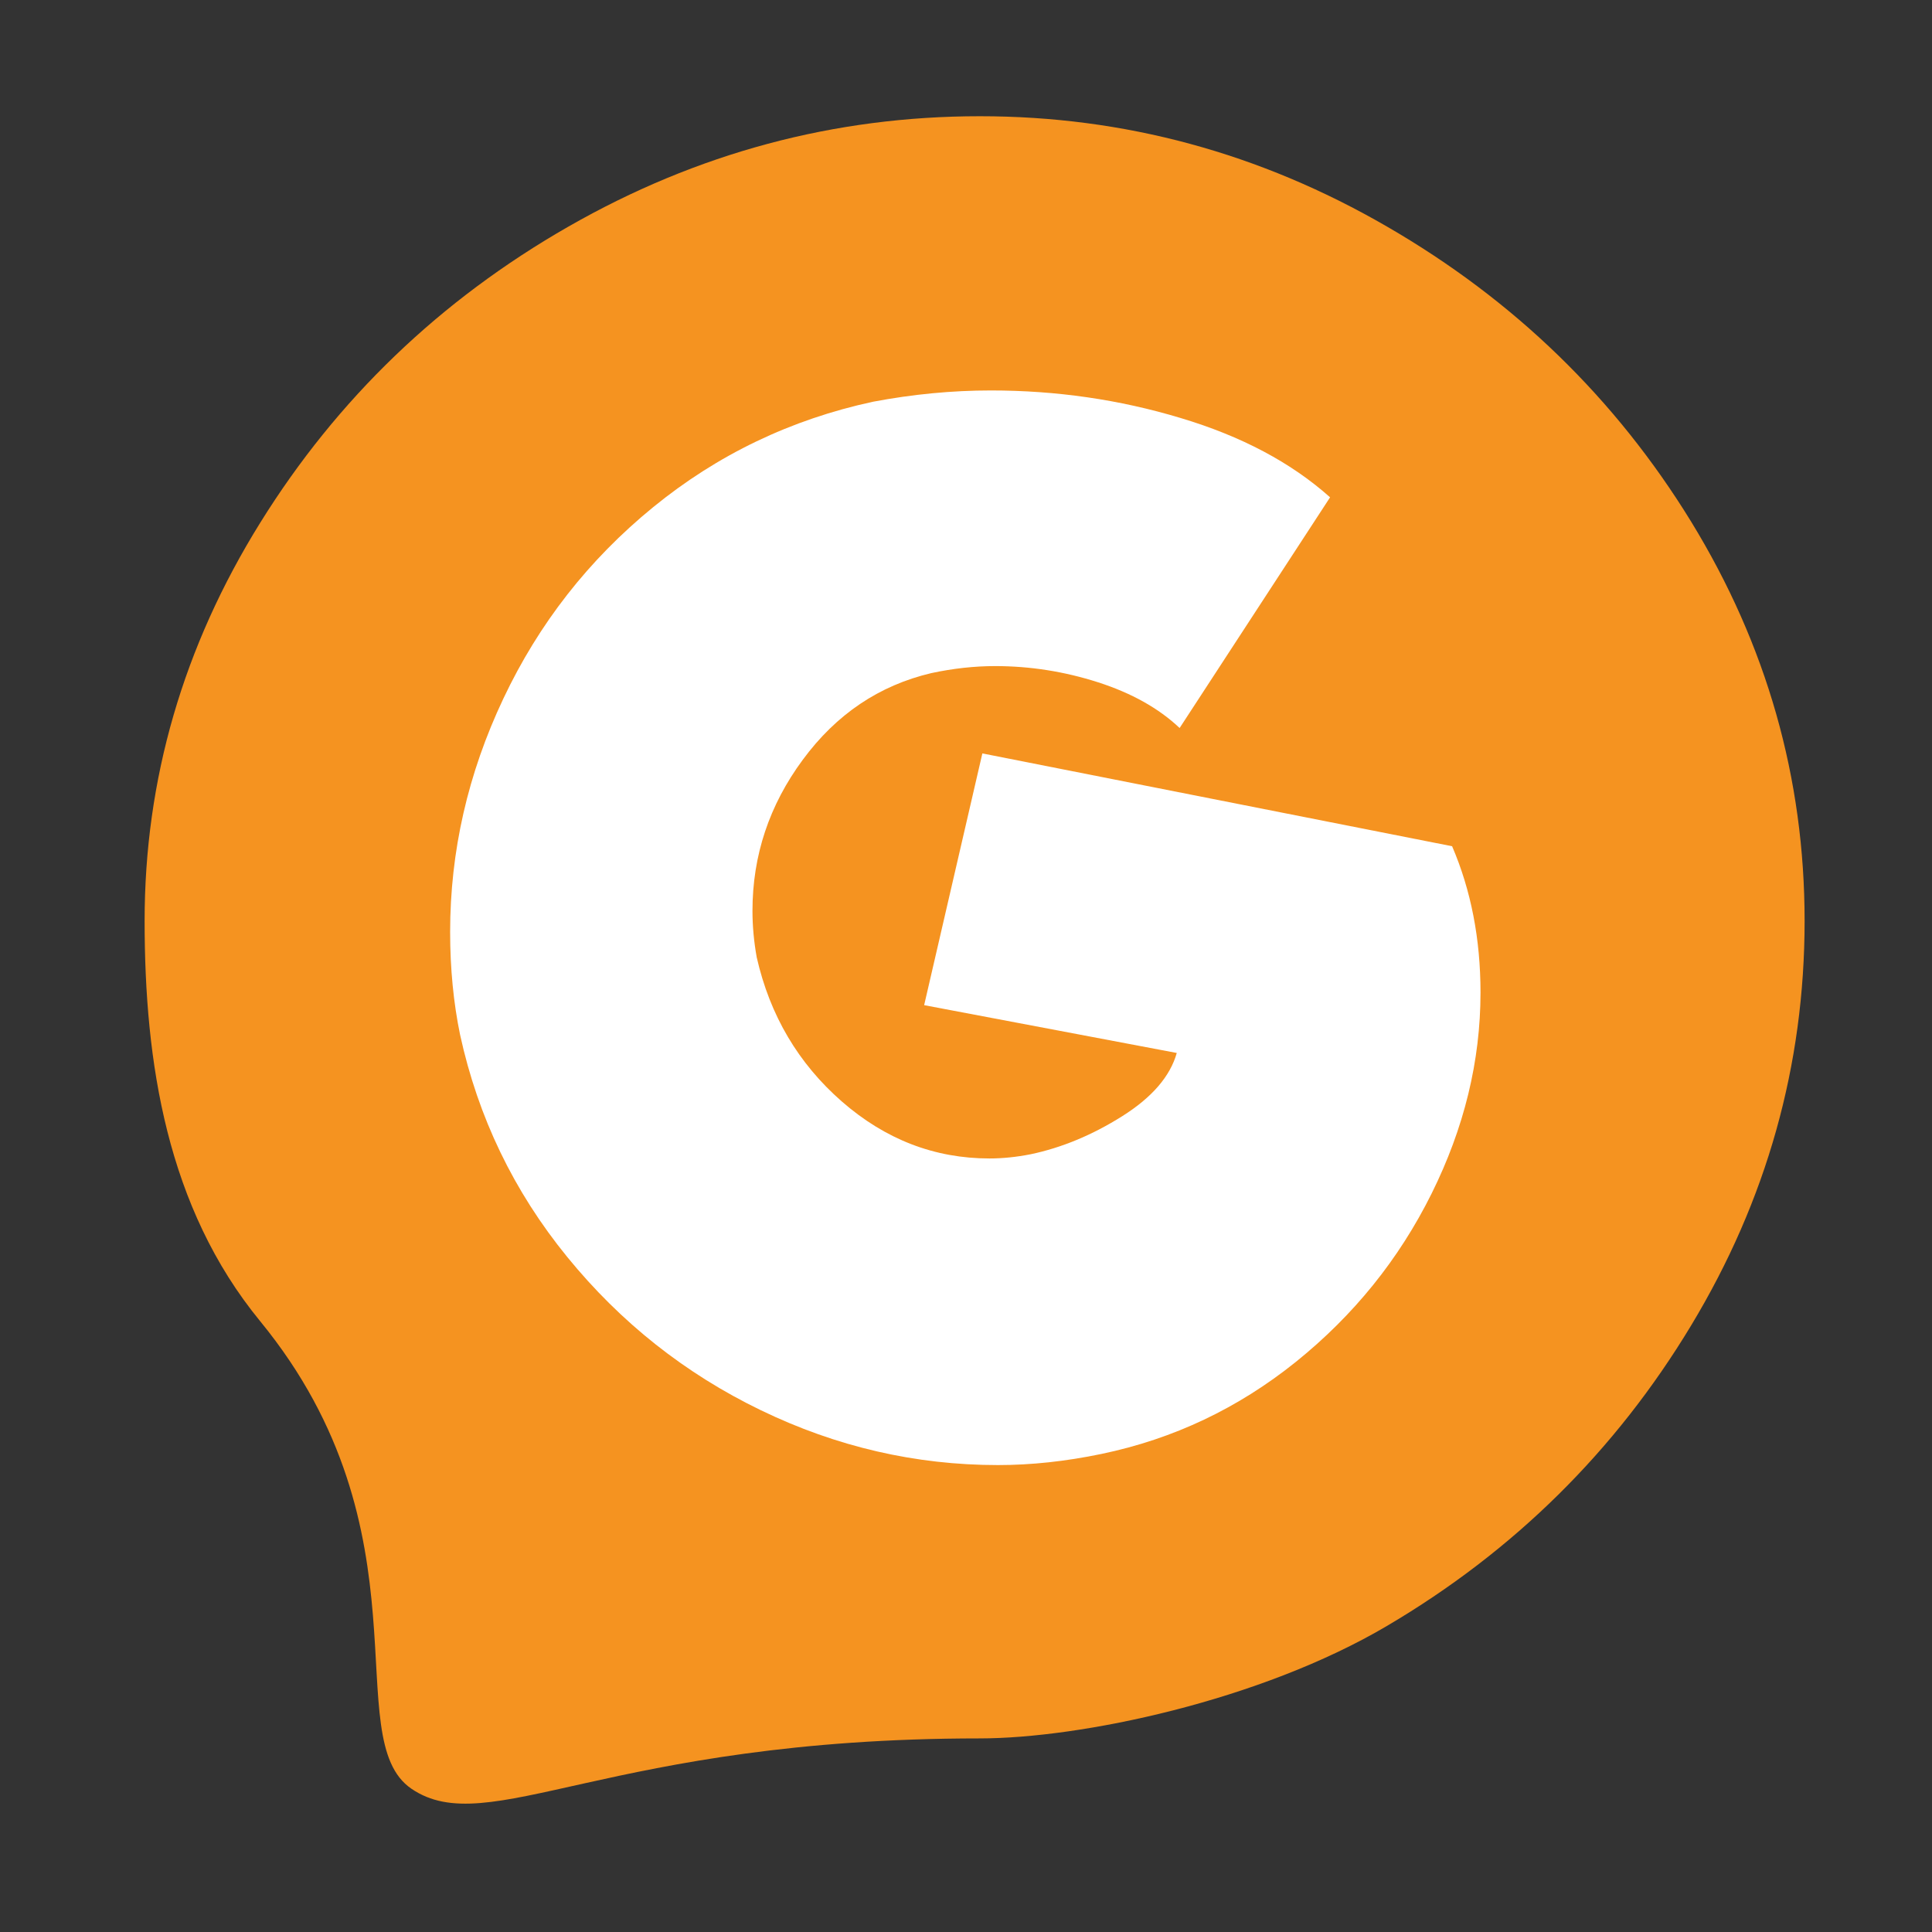
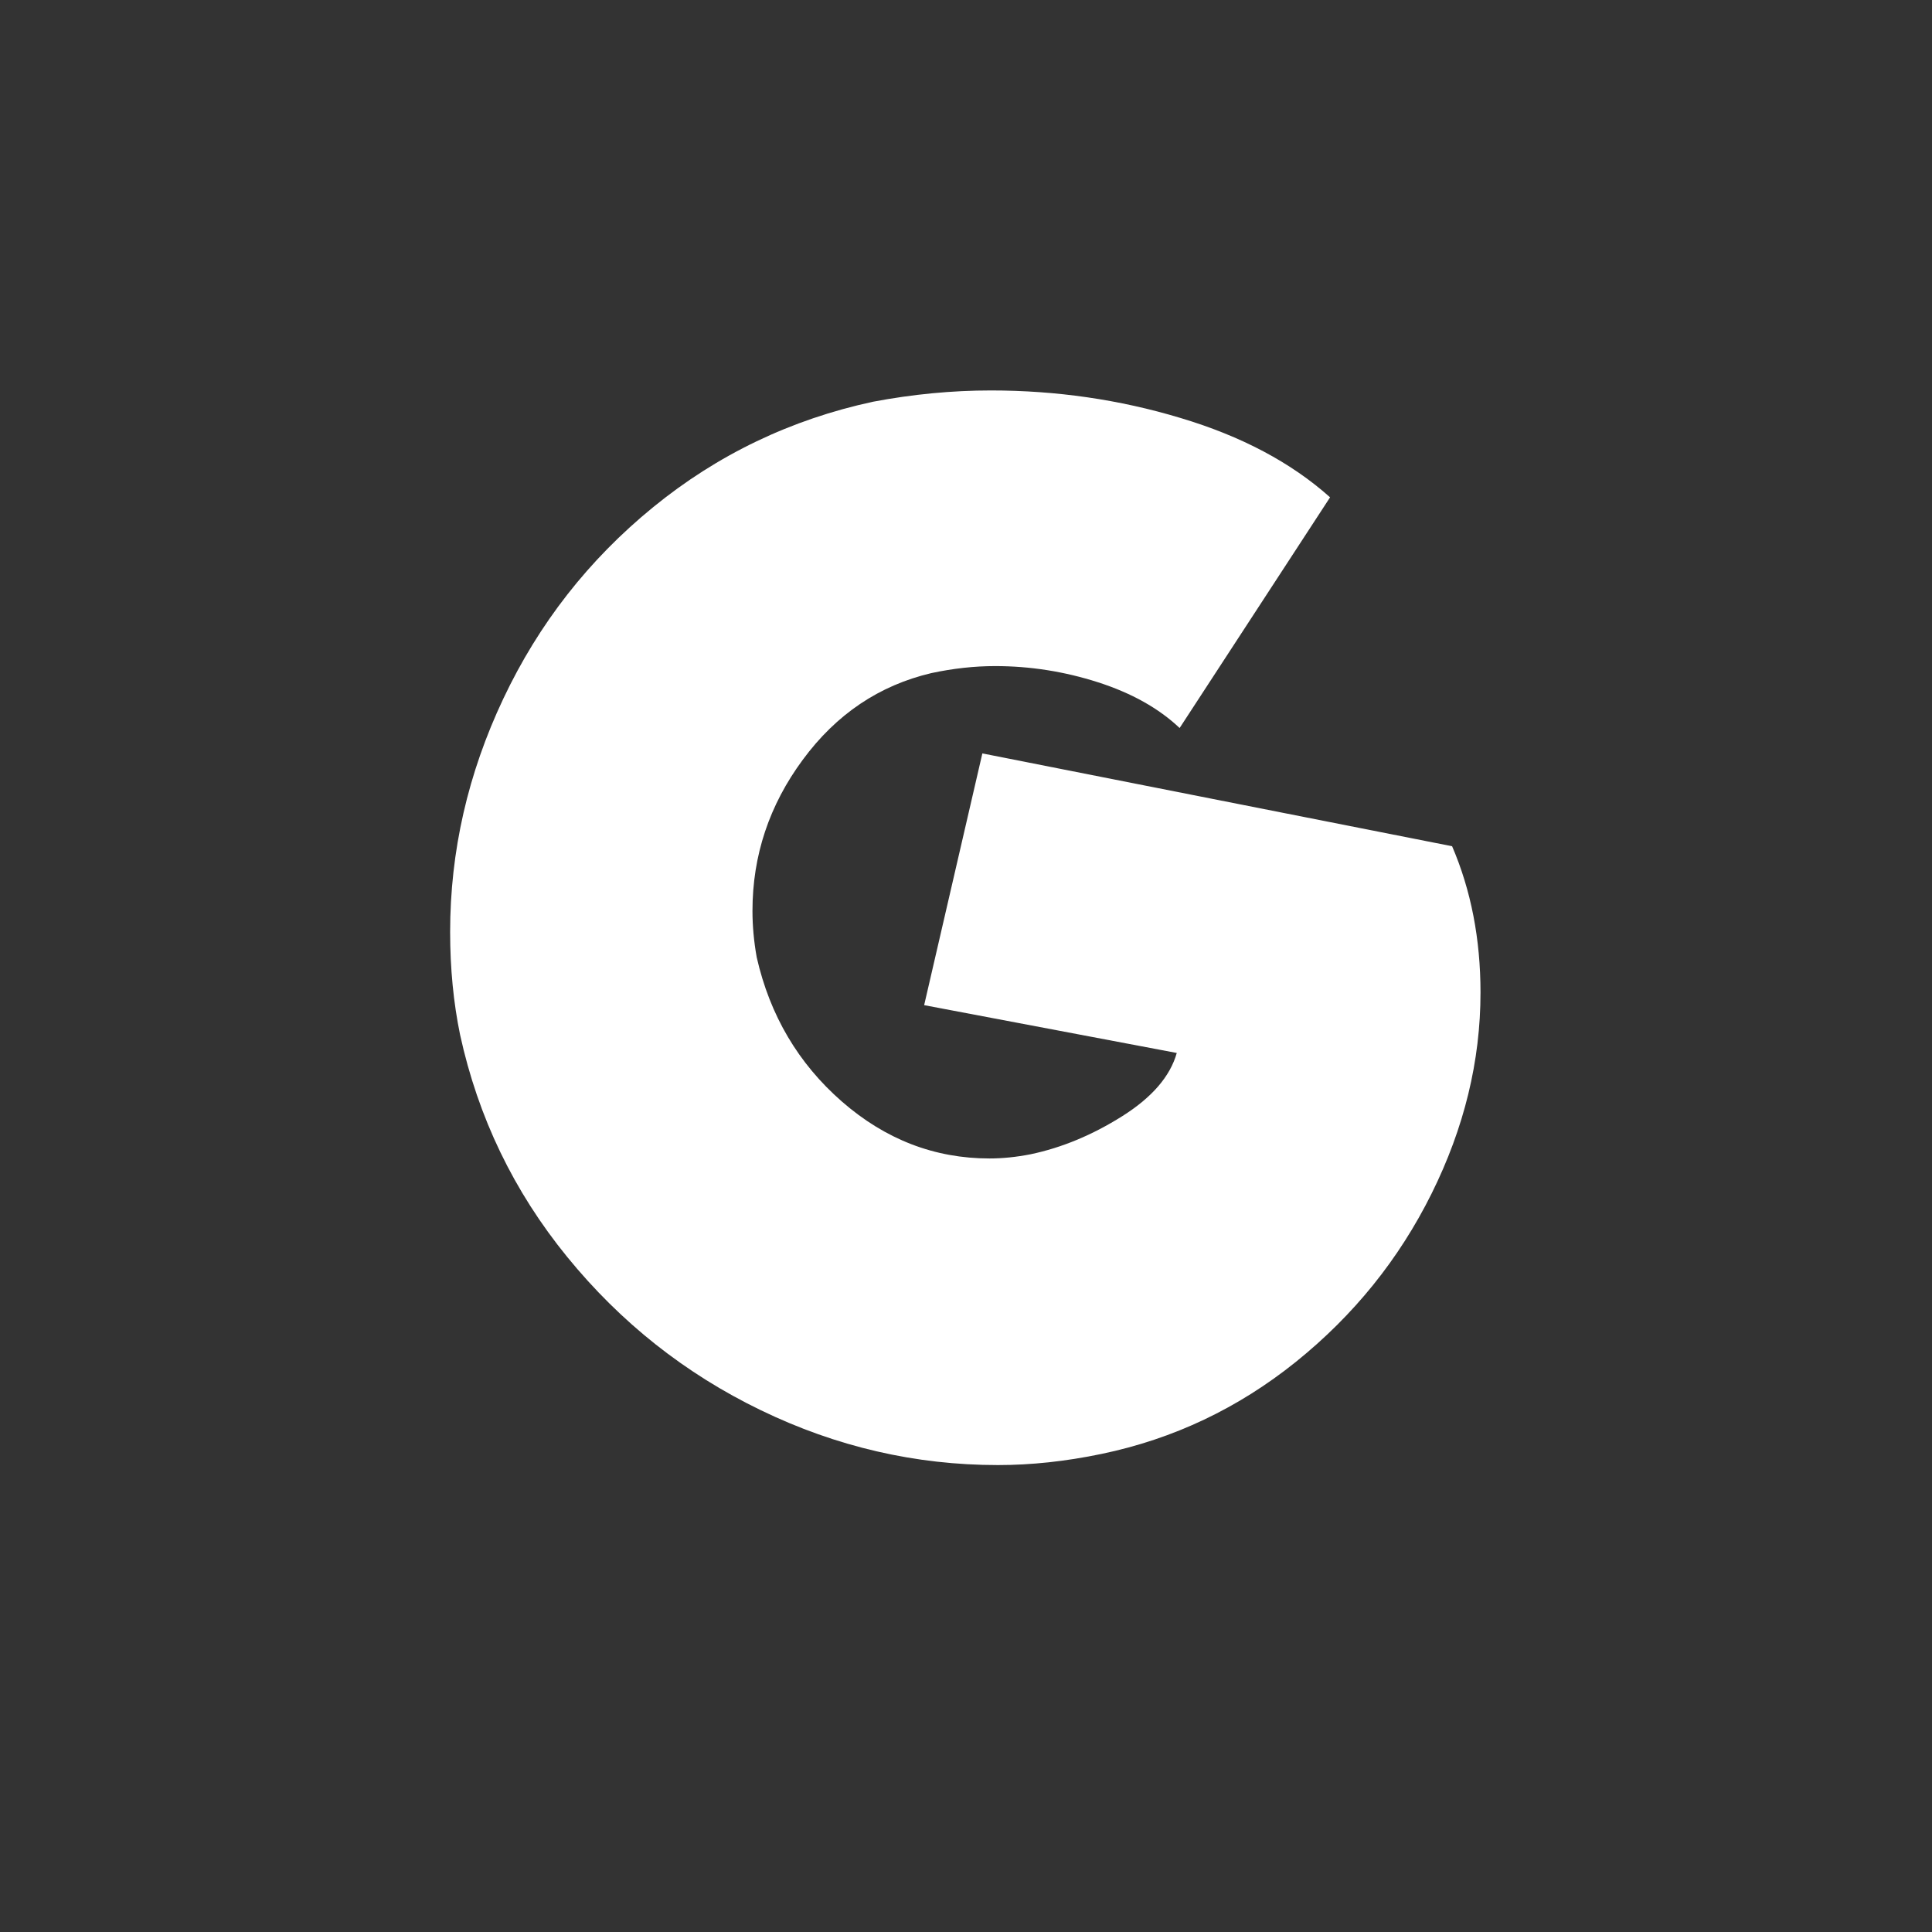
<svg xmlns="http://www.w3.org/2000/svg" version="1.1" id="gossapp-icon" x="0px" y="0px" preserveAspectRatio="xMidYMid meet" viewBox="0 0 94 94" xml:space="preserve">
  <rect x="0" y="0" width="94" height="94" fill="#333333" stroke="none" />
  <g>
-     <path fill="#F59320" d="M20.018,87.03c-3.595-2.449,1.051-12.485-7.36-22.748c-4.542-5.539-5.622-12.59-5.622-19.475    c0-6.883,1.875-13.339,5.622-19.369c3.748-6.033,8.751-10.84,15.006-14.418c6.258-3.58,12.93-5.365,20.01-5.365    c7.018,0,13.619,1.785,19.803,5.365c6.189,3.578,11.125,8.369,14.805,14.362c3.676,6.002,5.52,12.476,5.52,19.425    c0,7.02-1.844,13.588-5.52,19.68c-3.68,6.103-8.615,10.977-14.805,14.625c-6.186,3.645-14.904,5.469-19.803,5.469    C29.567,84.581,23.76,89.583,20.018,87.03z" />
    <path fill="#FFFFFF" d="M72.033,48.291c0,3.331-0.795,6.593-2.381,9.784c-1.588,3.197-3.789,5.92-6.596,8.181    c-2.811,2.26-5.961,3.754-9.459,4.483c-1.75,0.365-3.432,0.543-5.041,0.543c-4.006,0-7.85-0.885-11.532-2.666    c-3.683-1.78-6.824-4.268-9.427-7.461c-2.601-3.191-4.336-6.795-5.212-10.811c-0.32-1.552-0.484-3.22-0.484-4.998    c0-3.926,0.864-7.709,2.591-11.359s4.153-6.754,7.286-9.31c3.129-2.553,6.698-4.269,10.702-5.132    c1.934-0.365,3.844-0.548,5.732-0.548c3.174,0,6.248,0.442,9.217,1.337c2.971,0.887,5.396,2.174,7.285,3.863l-7.32,11.224    c-1.014-0.959-2.336-1.7-3.973-2.226c-1.633-0.524-3.303-0.787-5.004-0.787c-1.012,0-2.049,0.115-3.107,0.342    c-2.529,0.597-4.615,1.995-6.248,4.211c-1.637,2.213-2.451,4.667-2.451,7.357c0,0.729,0.068,1.485,0.207,2.26    c0.643,2.828,2.025,5.164,4.142,7.015c2.117,1.847,4.512,2.771,7.182,2.771c0.643,0,1.313-0.069,2-0.204    c1.521-0.319,3.006-0.938,4.457-1.851c1.449-0.912,2.334-1.937,2.656-3.078l-12.291-2.326l2.832-12.248l22.855,4.516    C71.572,43.317,72.033,45.688,72.033,48.291z" />
  </g>
</svg>